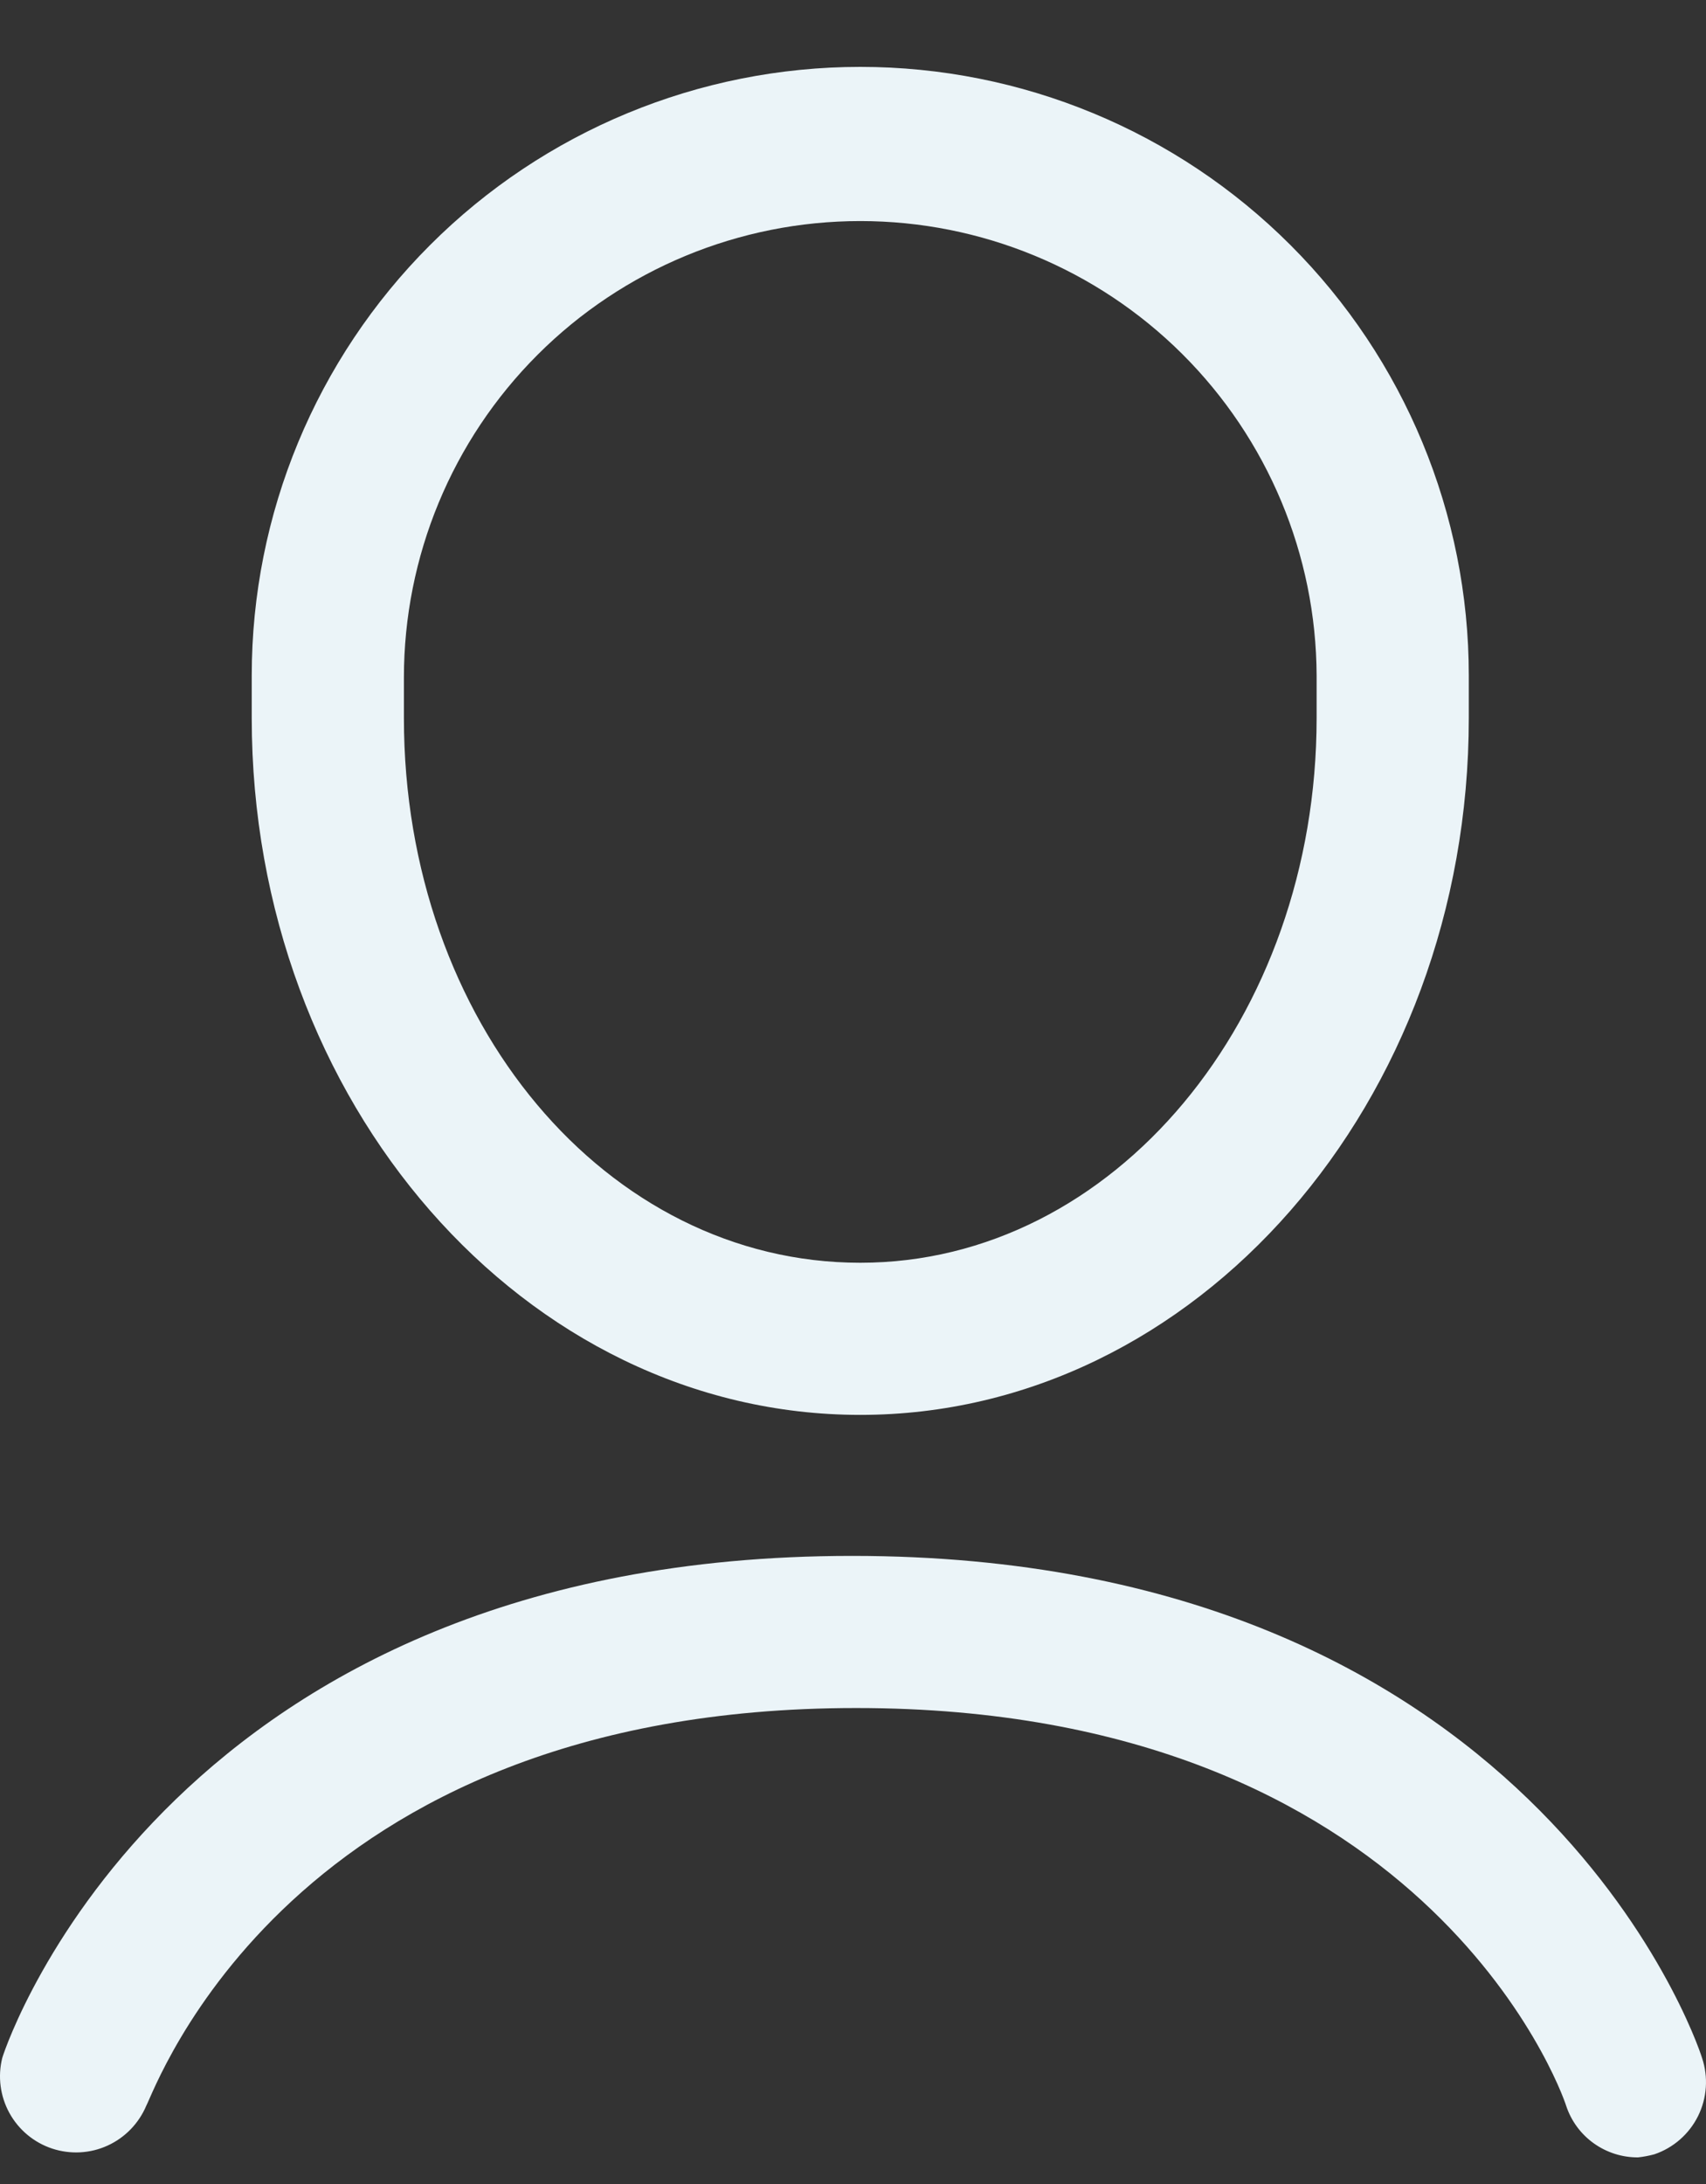
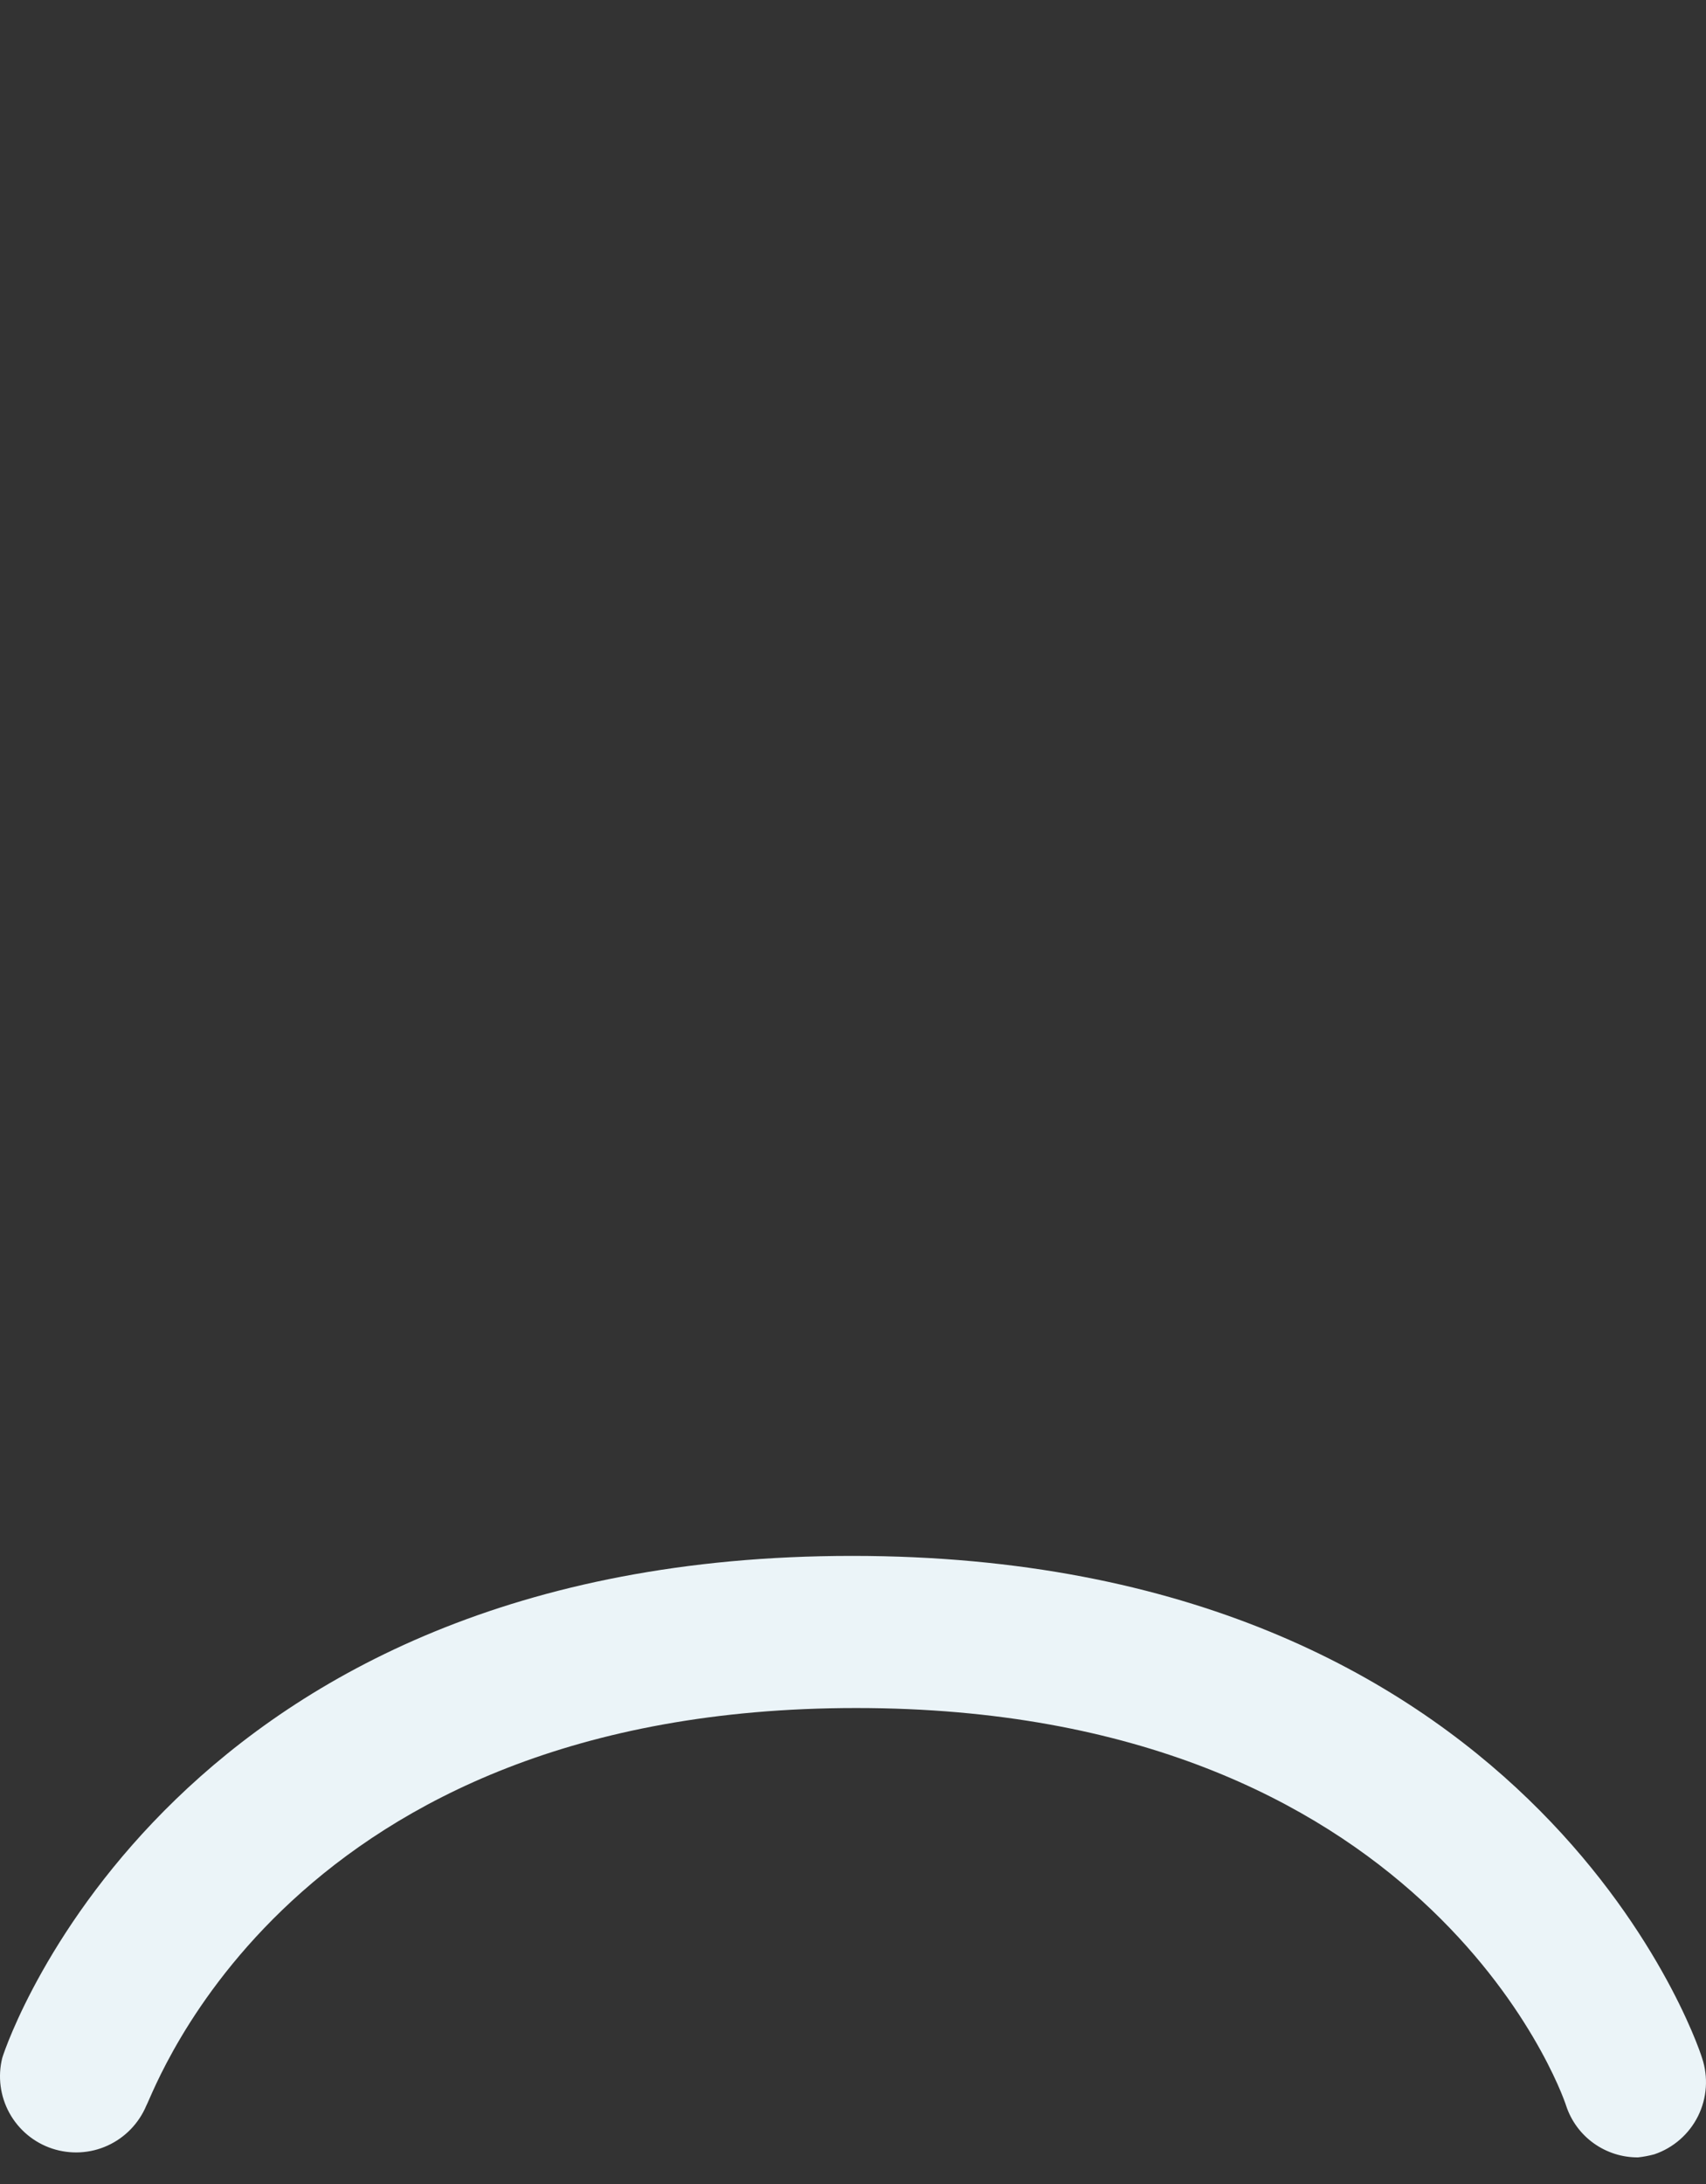
<svg xmlns="http://www.w3.org/2000/svg" width="25" height="32" viewBox="0 0 25 32" fill="none">
  <rect x="0" y="0" width="25" height="32" fill="#333333" stroke="none" />
-   <path d="M12.607 20.731C7.687 20.731 3.689 16.154 3.689 10.521V9.897C3.689 7.532 4.629 5.264 6.301 3.592C7.973 1.919 10.242 0.98 12.607 0.98C14.972 0.98 17.24 1.919 18.912 3.592C20.584 5.264 21.524 7.532 21.524 9.897V10.521C21.524 16.154 17.526 20.731 12.607 20.731ZM12.607 3.239C10.833 3.239 9.132 3.944 7.878 5.198C6.623 6.452 5.919 8.153 5.919 9.927V10.521C5.919 14.98 8.891 18.502 12.607 18.502C16.322 18.502 19.294 14.92 19.294 10.521V9.897C19.287 8.129 18.578 6.435 17.325 5.187C16.072 3.939 14.375 3.239 12.607 3.239Z" fill="#EBF4F8" />
  <path d="M24.005 31.61C23.772 31.612 23.544 31.539 23.354 31.403C23.164 31.267 23.023 31.074 22.95 30.852C22.876 30.614 20.855 25.026 12.547 25.026C4.239 25.026 2.277 30.614 2.144 30.852C2.035 31.111 1.833 31.32 1.577 31.437C1.322 31.554 1.031 31.569 0.764 31.481C0.498 31.393 0.274 31.207 0.138 30.96C0.003 30.714 -0.035 30.426 0.033 30.153C0.122 29.856 2.575 22.797 12.487 22.797C22.4 22.797 24.852 29.856 24.942 30.153C25.036 30.433 25.015 30.739 24.884 31.004C24.753 31.268 24.523 31.47 24.243 31.565C24.165 31.586 24.086 31.601 24.005 31.61Z" fill="#EBF4F8" />
</svg>